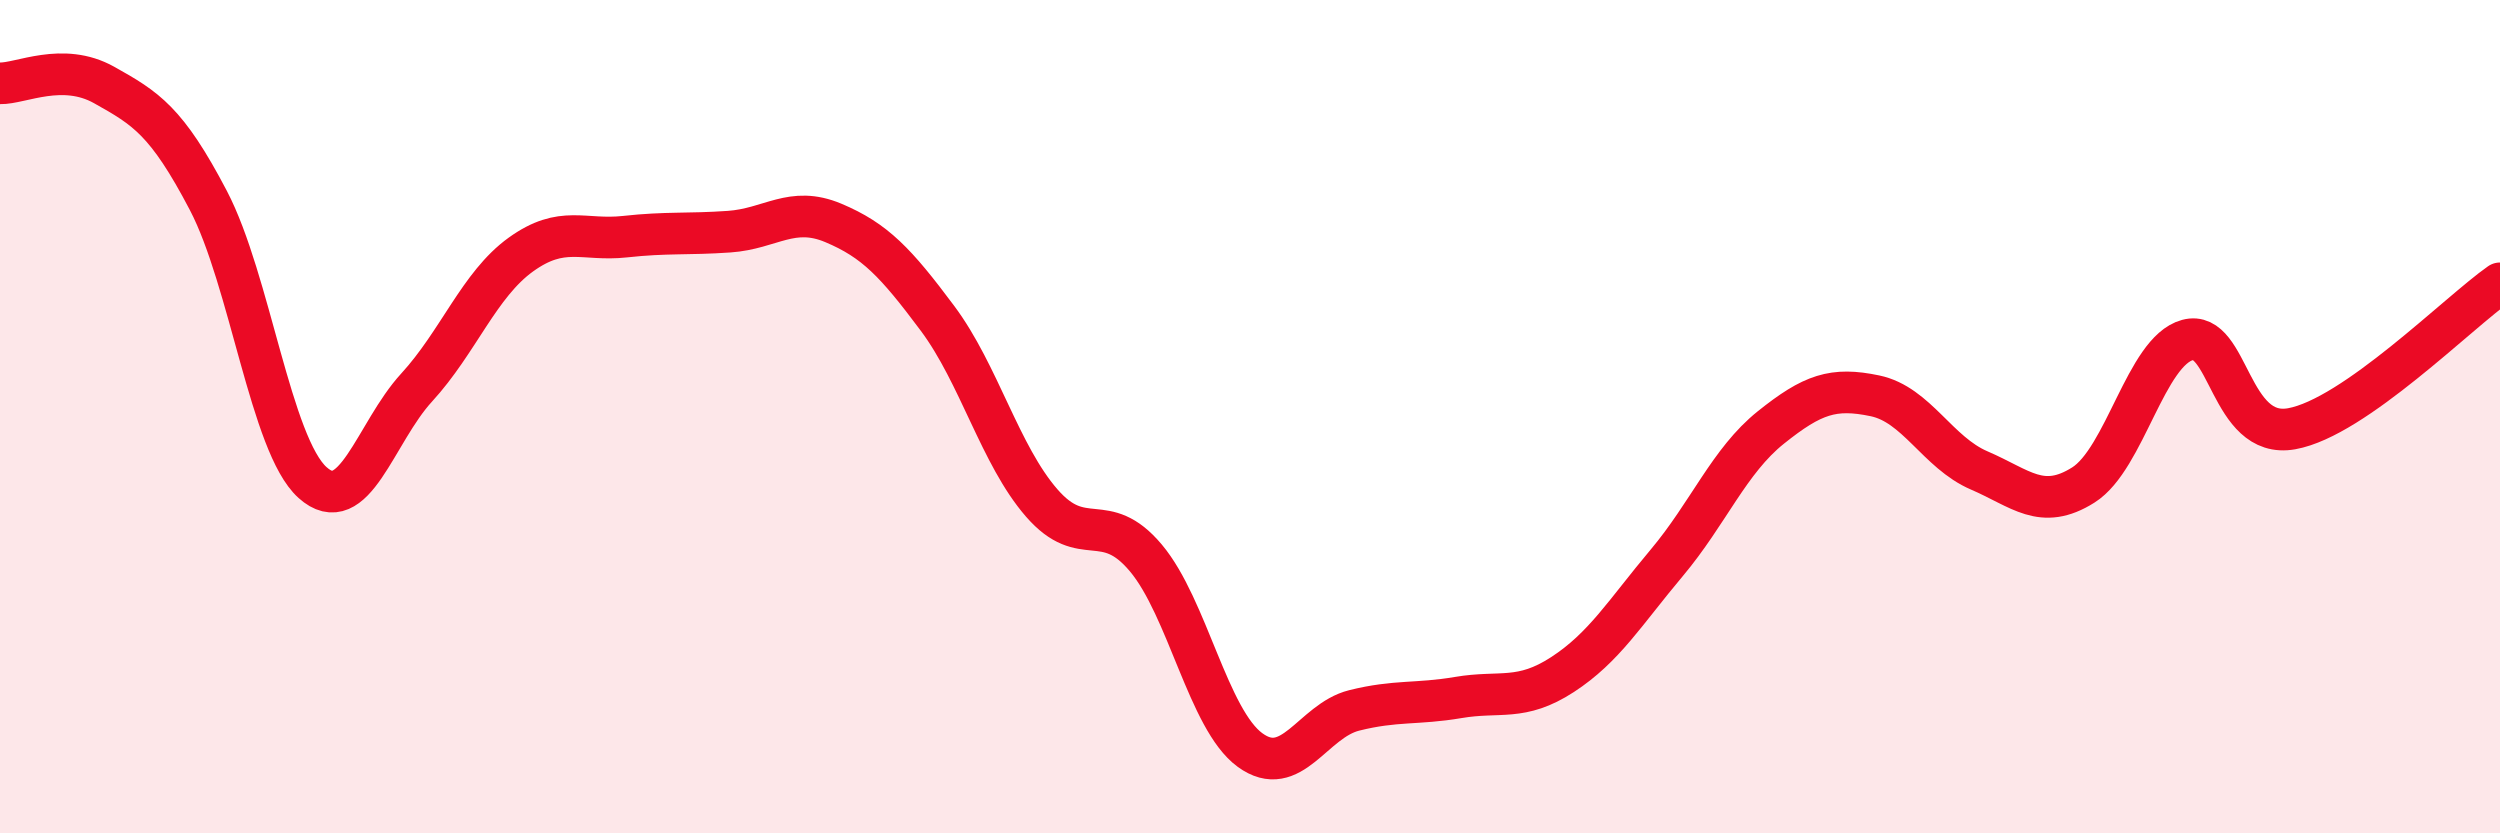
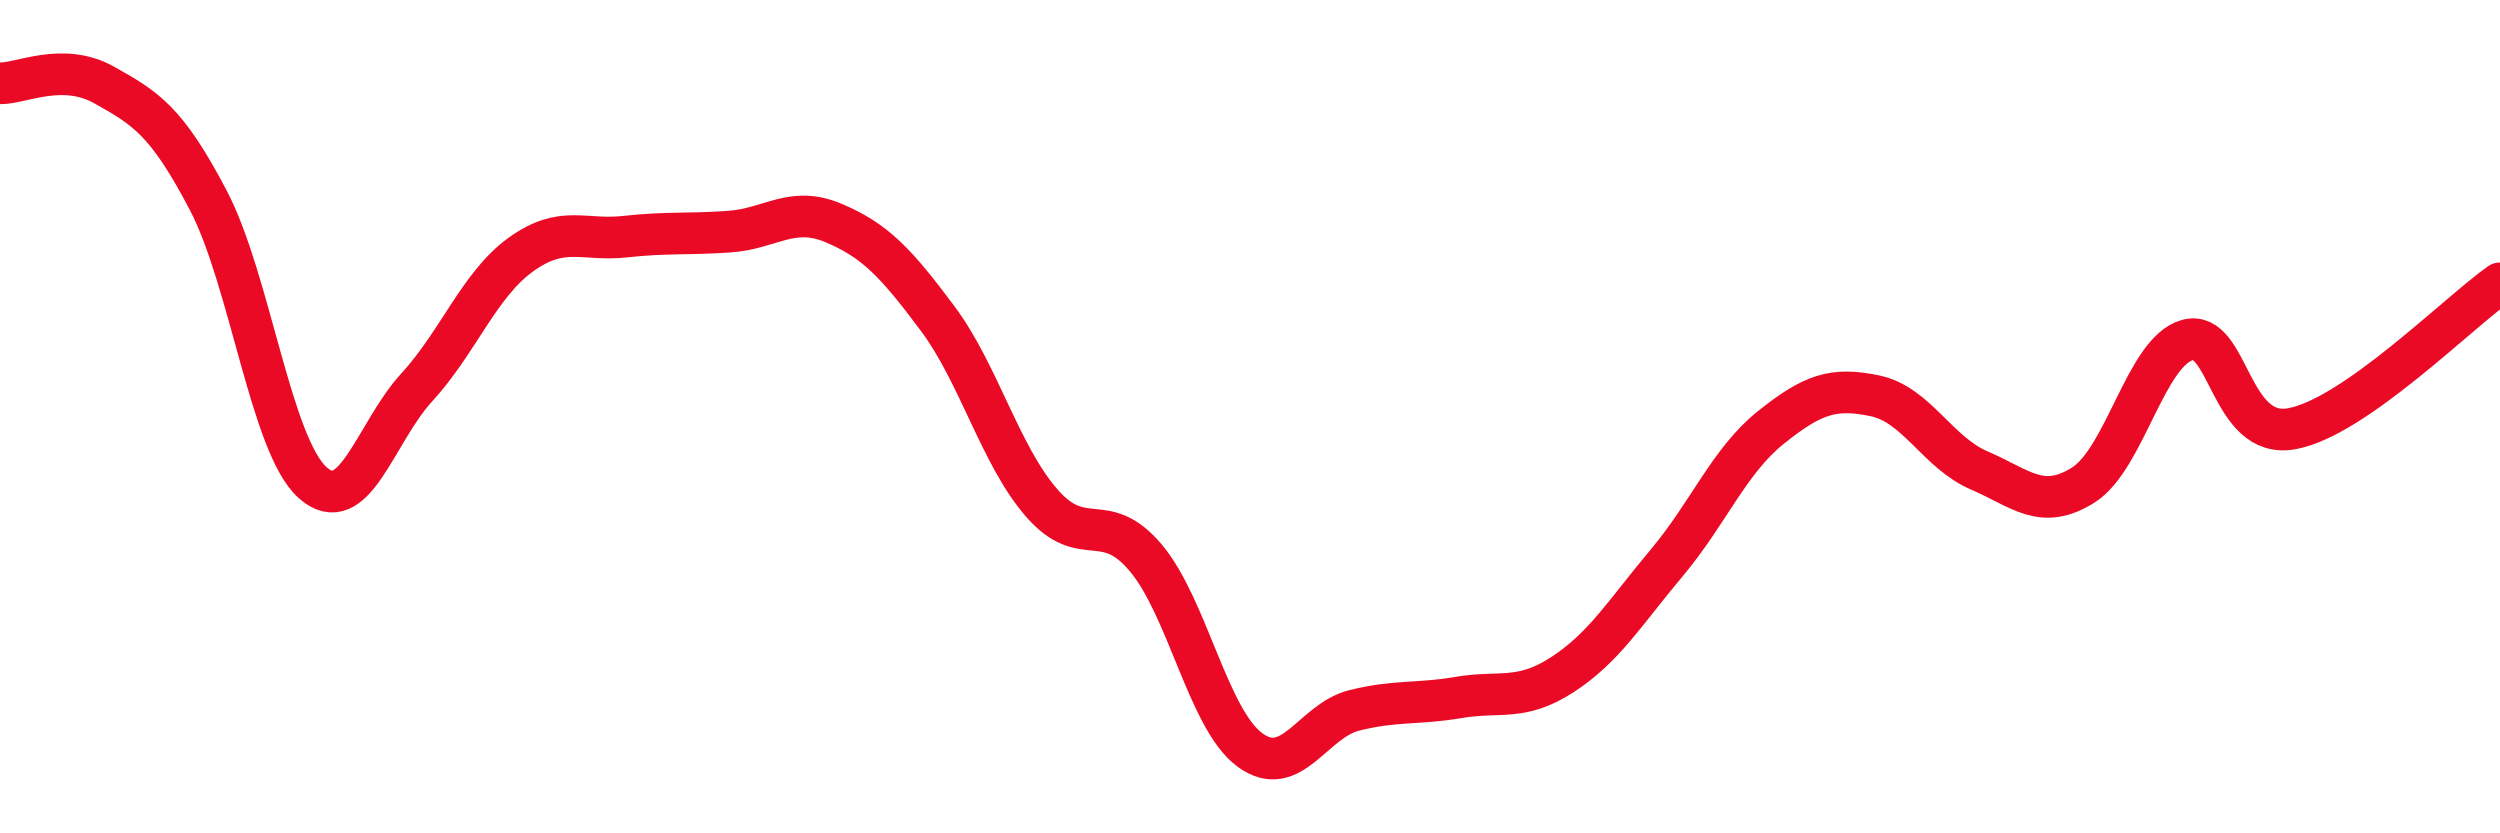
<svg xmlns="http://www.w3.org/2000/svg" width="60" height="20" viewBox="0 0 60 20">
-   <path d="M 0,2 C 0.5,2.01 1.5,1.48 2.5,2.04 C 3.5,2.6 4,2.9 5,4.81 C 6,6.72 6.5,10.68 7.5,11.58 C 8.5,12.48 9,10.39 10,9.3 C 11,8.21 11.5,6.83 12.5,6.11 C 13.5,5.39 14,5.79 15,5.68 C 16,5.57 16.5,5.63 17.5,5.56 C 18.5,5.49 19,4.93 20,5.35 C 21,5.77 21.5,6.3 22.5,7.64 C 23.5,8.98 24,10.92 25,12.07 C 26,13.22 26.5,12.2 27.5,13.39 C 28.5,14.58 29,17.27 30,18 C 31,18.73 31.5,17.3 32.5,17.05 C 33.5,16.8 34,16.91 35,16.74 C 36,16.57 36.5,16.84 37.5,16.19 C 38.5,15.54 39,14.7 40,13.51 C 41,12.32 41.5,11.06 42.5,10.26 C 43.5,9.46 44,9.29 45,9.5 C 46,9.71 46.5,10.86 47.5,11.29 C 48.5,11.72 49,12.27 50,11.64 C 51,11.01 51.5,8.43 52.5,8.16 C 53.5,7.89 53.5,10.56 55,10.29 C 56.5,10.02 59,7.5 60,6.8L60 20L0 20Z" fill="#EB0A25" opacity="0.1" stroke-linecap="round" stroke-linejoin="round" />
  <path d="M 0,2 C 0.5,2.01 1.5,1.48 2.5,2.04 C 3.5,2.6 4,2.9 5,4.81 C 6,6.72 6.5,10.68 7.5,11.58 C 8.5,12.48 9,10.39 10,9.3 C 11,8.21 11.5,6.83 12.5,6.11 C 13.5,5.39 14,5.79 15,5.68 C 16,5.57 16.5,5.63 17.5,5.56 C 18.5,5.49 19,4.93 20,5.35 C 21,5.77 21.5,6.3 22.5,7.64 C 23.5,8.98 24,10.92 25,12.07 C 26,13.22 26.5,12.2 27.5,13.39 C 28.5,14.58 29,17.27 30,18 C 31,18.73 31.5,17.3 32.5,17.05 C 33.5,16.8 34,16.91 35,16.74 C 36,16.57 36.5,16.84 37.5,16.19 C 38.5,15.54 39,14.7 40,13.51 C 41,12.32 41.5,11.06 42.5,10.26 C 43.5,9.46 44,9.29 45,9.5 C 46,9.71 46.5,10.86 47.5,11.29 C 48.5,11.72 49,12.27 50,11.64 C 51,11.01 51.5,8.43 52.5,8.16 C 53.5,7.89 53.5,10.56 55,10.29 C 56.5,10.02 59,7.5 60,6.8" stroke="#EB0A25" stroke-width="1" fill="none" stroke-linecap="round" stroke-linejoin="round" />
</svg>